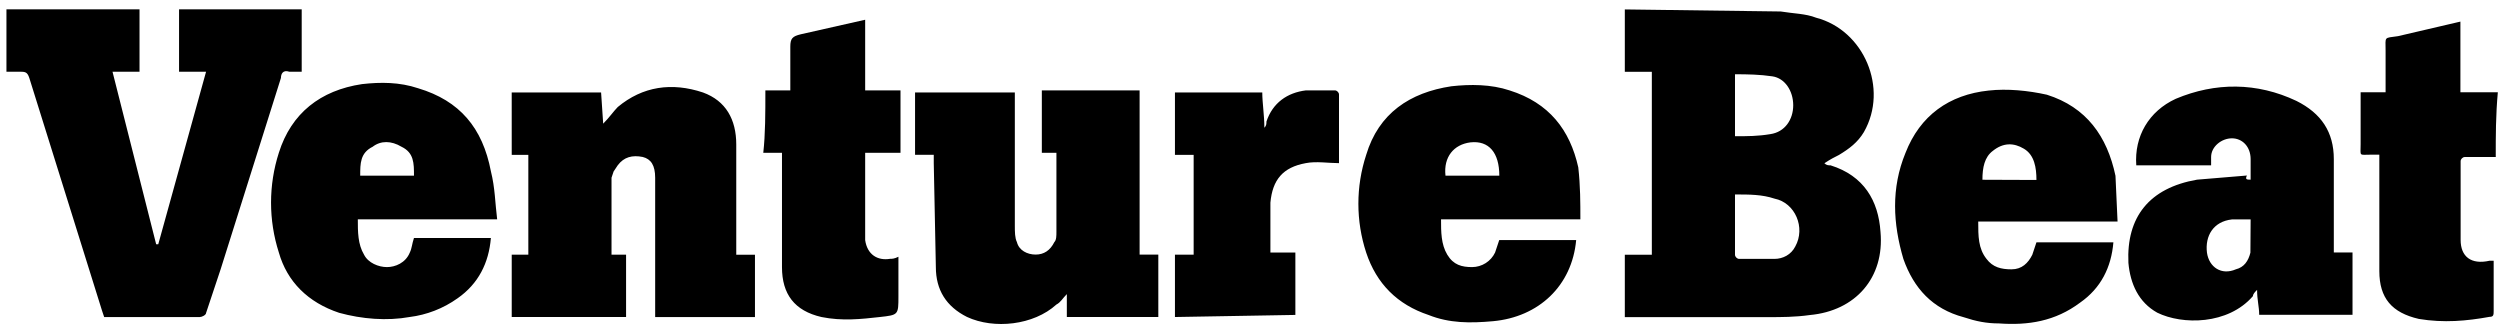
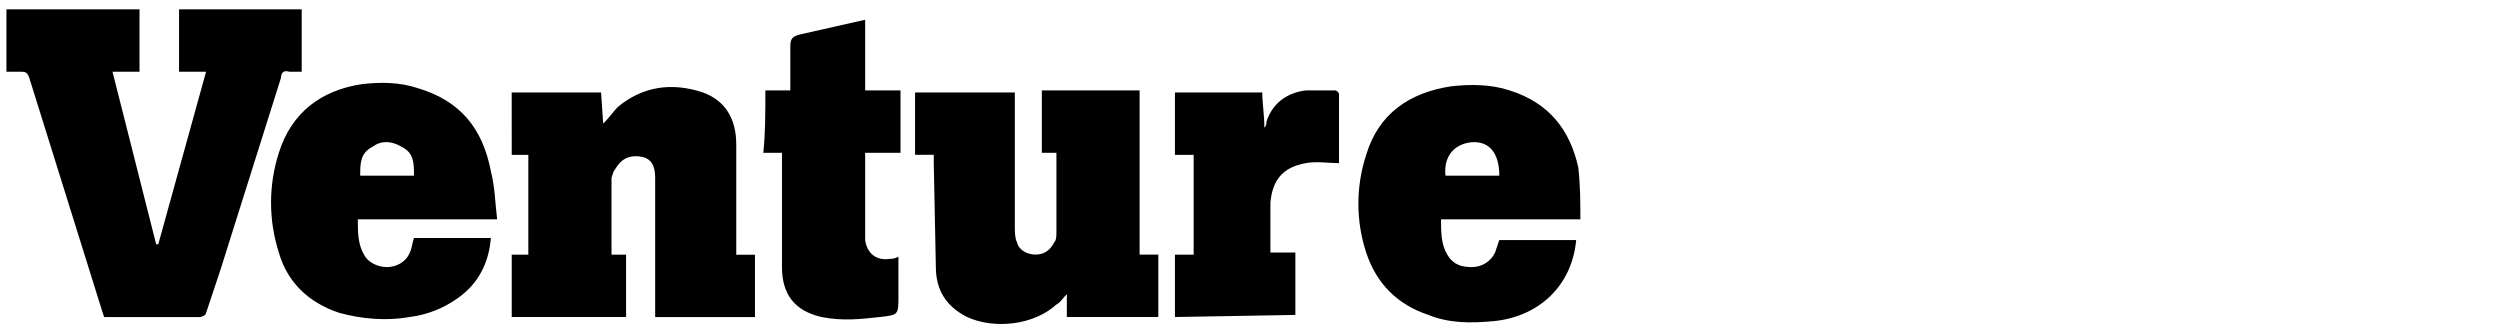
<svg xmlns="http://www.w3.org/2000/svg" width="135" height="18" viewBox="0 0 135 18" fill="none">
  <path d="M16.292 0.504V3.872H15.62C15.284 3.76 15.171 3.985 15.171 4.208L11.915 14.538L11.129 16.896C11.129 17.009 10.905 17.12 10.793 17.12H5.625L5.512 16.784L1.582 4.208C1.469 3.872 1.358 3.872 1.02 3.872H0.348V0.504H7.534V3.872H6.075L8.433 13.191H8.546L11.128 3.872H9.669V0.504H16.292ZM27.632 4.994H32.459L32.572 6.678C32.908 6.342 33.134 6.006 33.358 5.78C34.706 4.657 36.278 4.433 37.961 4.994C39.197 5.443 39.758 6.454 39.758 7.802V13.754H40.768V17.123H35.379V9.599C35.379 8.927 35.154 8.588 34.707 8.476C34.145 8.363 33.696 8.476 33.359 8.924L33.135 9.26L33.022 9.596V13.751H33.808V17.119H27.633V13.752H28.53V8.364H27.633L27.632 4.994ZM57.047 8.25H56.259V4.882H61.539V13.749H62.549V17.118H57.609V15.882C57.384 16.106 57.273 16.331 57.047 16.444C55.811 17.567 53.679 17.791 52.22 17.116C51.096 16.554 50.536 15.656 50.536 14.421L50.423 8.808V8.359H49.413V4.992H54.801V12.178C54.801 12.514 54.801 12.85 54.914 13.075C55.026 13.524 55.475 13.747 55.924 13.747C56.373 13.747 56.71 13.523 56.934 13.075C57.047 12.962 57.047 12.739 57.047 12.514V8.25ZM26.846 11.843H19.322C19.322 12.515 19.322 13.19 19.658 13.751C19.882 14.2 20.444 14.423 20.894 14.423C21.344 14.423 21.904 14.198 22.13 13.637C22.242 13.412 22.242 13.188 22.354 12.851H26.508C26.396 14.198 25.836 15.32 24.712 16.106C23.926 16.668 23.028 17.004 22.13 17.117C20.894 17.341 19.547 17.23 18.314 16.892C16.63 16.331 15.506 15.209 15.058 13.637C14.496 11.884 14.496 10 15.058 8.248C15.73 6.114 17.302 4.879 19.548 4.542C20.559 4.429 21.569 4.429 22.58 4.766C24.824 5.438 26.06 6.9 26.51 9.257C26.734 10.154 26.734 10.94 26.846 11.839V11.843ZM19.436 9.485H22.355C22.355 8.813 22.355 8.249 21.683 7.925C21.122 7.589 20.56 7.589 20.123 7.925C19.451 8.261 19.451 8.822 19.451 9.485H19.436ZM85.34 11.843H77.816C77.816 12.515 77.816 13.19 78.152 13.751C78.488 14.311 78.938 14.423 79.499 14.423C79.758 14.421 80.011 14.346 80.229 14.207C80.448 14.068 80.623 13.87 80.734 13.637L80.958 12.965H85.113C84.888 15.434 83.092 17.119 80.622 17.345C79.386 17.457 78.264 17.457 77.142 17.009C75.459 16.447 74.334 15.325 73.774 13.64C73.212 11.926 73.212 10.078 73.774 8.364C74.446 6.12 76.132 4.996 78.377 4.658C79.388 4.546 80.511 4.546 81.521 4.883C83.655 5.555 84.777 7.016 85.227 9.037C85.34 10.047 85.34 10.945 85.34 11.845V11.843ZM78.044 9.485H80.963C80.963 8.249 80.402 7.577 79.403 7.688C78.506 7.801 77.944 8.474 78.056 9.485H78.044ZM41.33 4.882H42.677V2.524C42.677 2.075 42.79 1.962 43.239 1.852L46.719 1.066V4.882H48.627V8.25H46.719V12.966C46.832 13.752 47.391 14.089 48.066 13.976C48.179 13.976 48.291 13.976 48.515 13.864V15.997C48.515 17.008 48.515 17.008 47.505 17.12C46.494 17.233 45.484 17.345 44.361 17.12C42.902 16.784 42.227 15.884 42.227 14.426V8.251H41.217C41.33 7.241 41.33 6.116 41.33 4.882ZM63.447 17.119V13.752H64.457V8.364H63.447V4.992H68.163C68.163 5.554 68.276 6.228 68.276 6.9C68.388 6.787 68.388 6.676 68.388 6.564C68.724 5.554 69.512 5.004 70.522 4.88H72.082C72.195 4.88 72.306 4.993 72.306 5.105V8.81C71.745 8.81 71.07 8.697 70.51 8.81C69.274 9.035 68.714 9.708 68.602 10.944V13.638H69.95V17.006L63.437 17.119H63.447Z" fill="#666666" style="fill:#666666;fill:color(display-p3 0.4 0.4 0.4);fill-opacity:1;" />
-   <path d="M96.16 0.62C96.832 0.733 97.508 0.733 98.068 0.956C100.65 1.628 101.998 4.772 100.65 7.132C100.314 7.693 99.864 8.029 99.303 8.368C99.078 8.48 98.854 8.592 98.517 8.816C98.63 8.929 98.741 8.929 98.853 8.929C100.649 9.491 101.435 10.837 101.547 12.522C101.771 14.992 100.199 16.788 97.731 17.012C96.945 17.125 96.171 17.125 95.487 17.125H87.74V13.757H89.199V3.877H87.74V0.509L96.16 0.62ZM93.69 10.5V13.756C93.69 13.868 93.803 13.98 93.915 13.98H95.823C96.272 13.98 96.72 13.756 96.946 13.308C97.508 12.298 96.946 10.95 95.823 10.726C95.151 10.501 94.475 10.501 93.689 10.501L93.69 10.5ZM93.69 7.356C94.362 7.356 94.926 7.356 95.598 7.243C96.384 7.13 96.834 6.457 96.834 5.683C96.834 4.909 96.386 4.224 95.711 4.123C95.037 4.022 94.364 4.01 93.69 4.01V7.356ZM134.782 8.479H133.098C132.986 8.479 132.874 8.592 132.874 8.704V12.956C132.874 13.854 133.436 14.304 134.434 14.08H134.658V16.774C134.658 16.998 134.658 17.11 134.434 17.11C133.198 17.334 131.964 17.446 130.618 17.222C129.159 16.886 128.484 16.099 128.484 14.64V8.352H128.036C127.364 8.352 127.474 8.465 127.474 7.79V4.982H128.822V2.738C128.822 1.952 128.709 2.066 129.494 1.952L132.862 1.166V4.982H134.883C134.77 6.218 134.77 7.34 134.77 8.462L134.782 8.479ZM121.534 9.715V8.592C121.534 7.92 121.085 7.469 120.524 7.469C119.962 7.469 119.4 7.918 119.4 8.479V8.928H115.359C115.246 7.368 116.031 6.008 117.492 5.335C119.626 4.438 121.872 4.438 124.005 5.448C125.352 6.12 126.026 7.132 126.026 8.592V13.632H127.036V17H121.996C121.996 16.552 121.883 16.214 121.883 15.653C121.77 15.766 121.659 15.877 121.659 15.989C120.311 17.549 117.843 17.549 116.494 16.886C115.484 16.325 115.035 15.326 114.934 14.192C114.821 11.723 116.057 10.151 118.64 9.702L121.334 9.478C121.221 9.702 121.334 9.702 121.558 9.702L121.534 9.715ZM121.534 11.849H120.524C119.513 11.962 119.064 12.746 119.176 13.645C119.289 14.431 119.962 14.881 120.736 14.543C121.185 14.43 121.408 14.094 121.522 13.645L121.534 11.849ZM114.348 11.962H106.824C106.824 12.748 106.824 13.421 107.273 13.982C107.609 14.431 108.059 14.544 108.621 14.544C109.182 14.544 109.518 14.208 109.744 13.758L109.968 13.086H114.123C114.01 14.434 113.451 15.556 112.326 16.342C110.979 17.352 109.518 17.578 107.946 17.465C107.274 17.465 106.71 17.352 106.038 17.129C104.355 16.68 103.344 15.569 102.783 13.985C102.221 12.077 102.111 10.169 102.896 8.258C103.682 6.238 105.254 5.114 107.386 4.89C108.396 4.777 109.52 4.89 110.53 5.114C112.664 5.786 113.786 7.358 114.236 9.494L114.348 11.964V11.962ZM109.968 9.718C109.968 9.046 109.856 8.37 109.296 8.034C108.737 7.698 108.173 7.698 107.613 8.147C107.164 8.483 107.051 9.044 107.051 9.707L109.968 9.718Z" fill="#666666" style="fill:#666666;fill:color(display-p3 0.4 0.4 0.4);fill-opacity:1;" />
</svg>